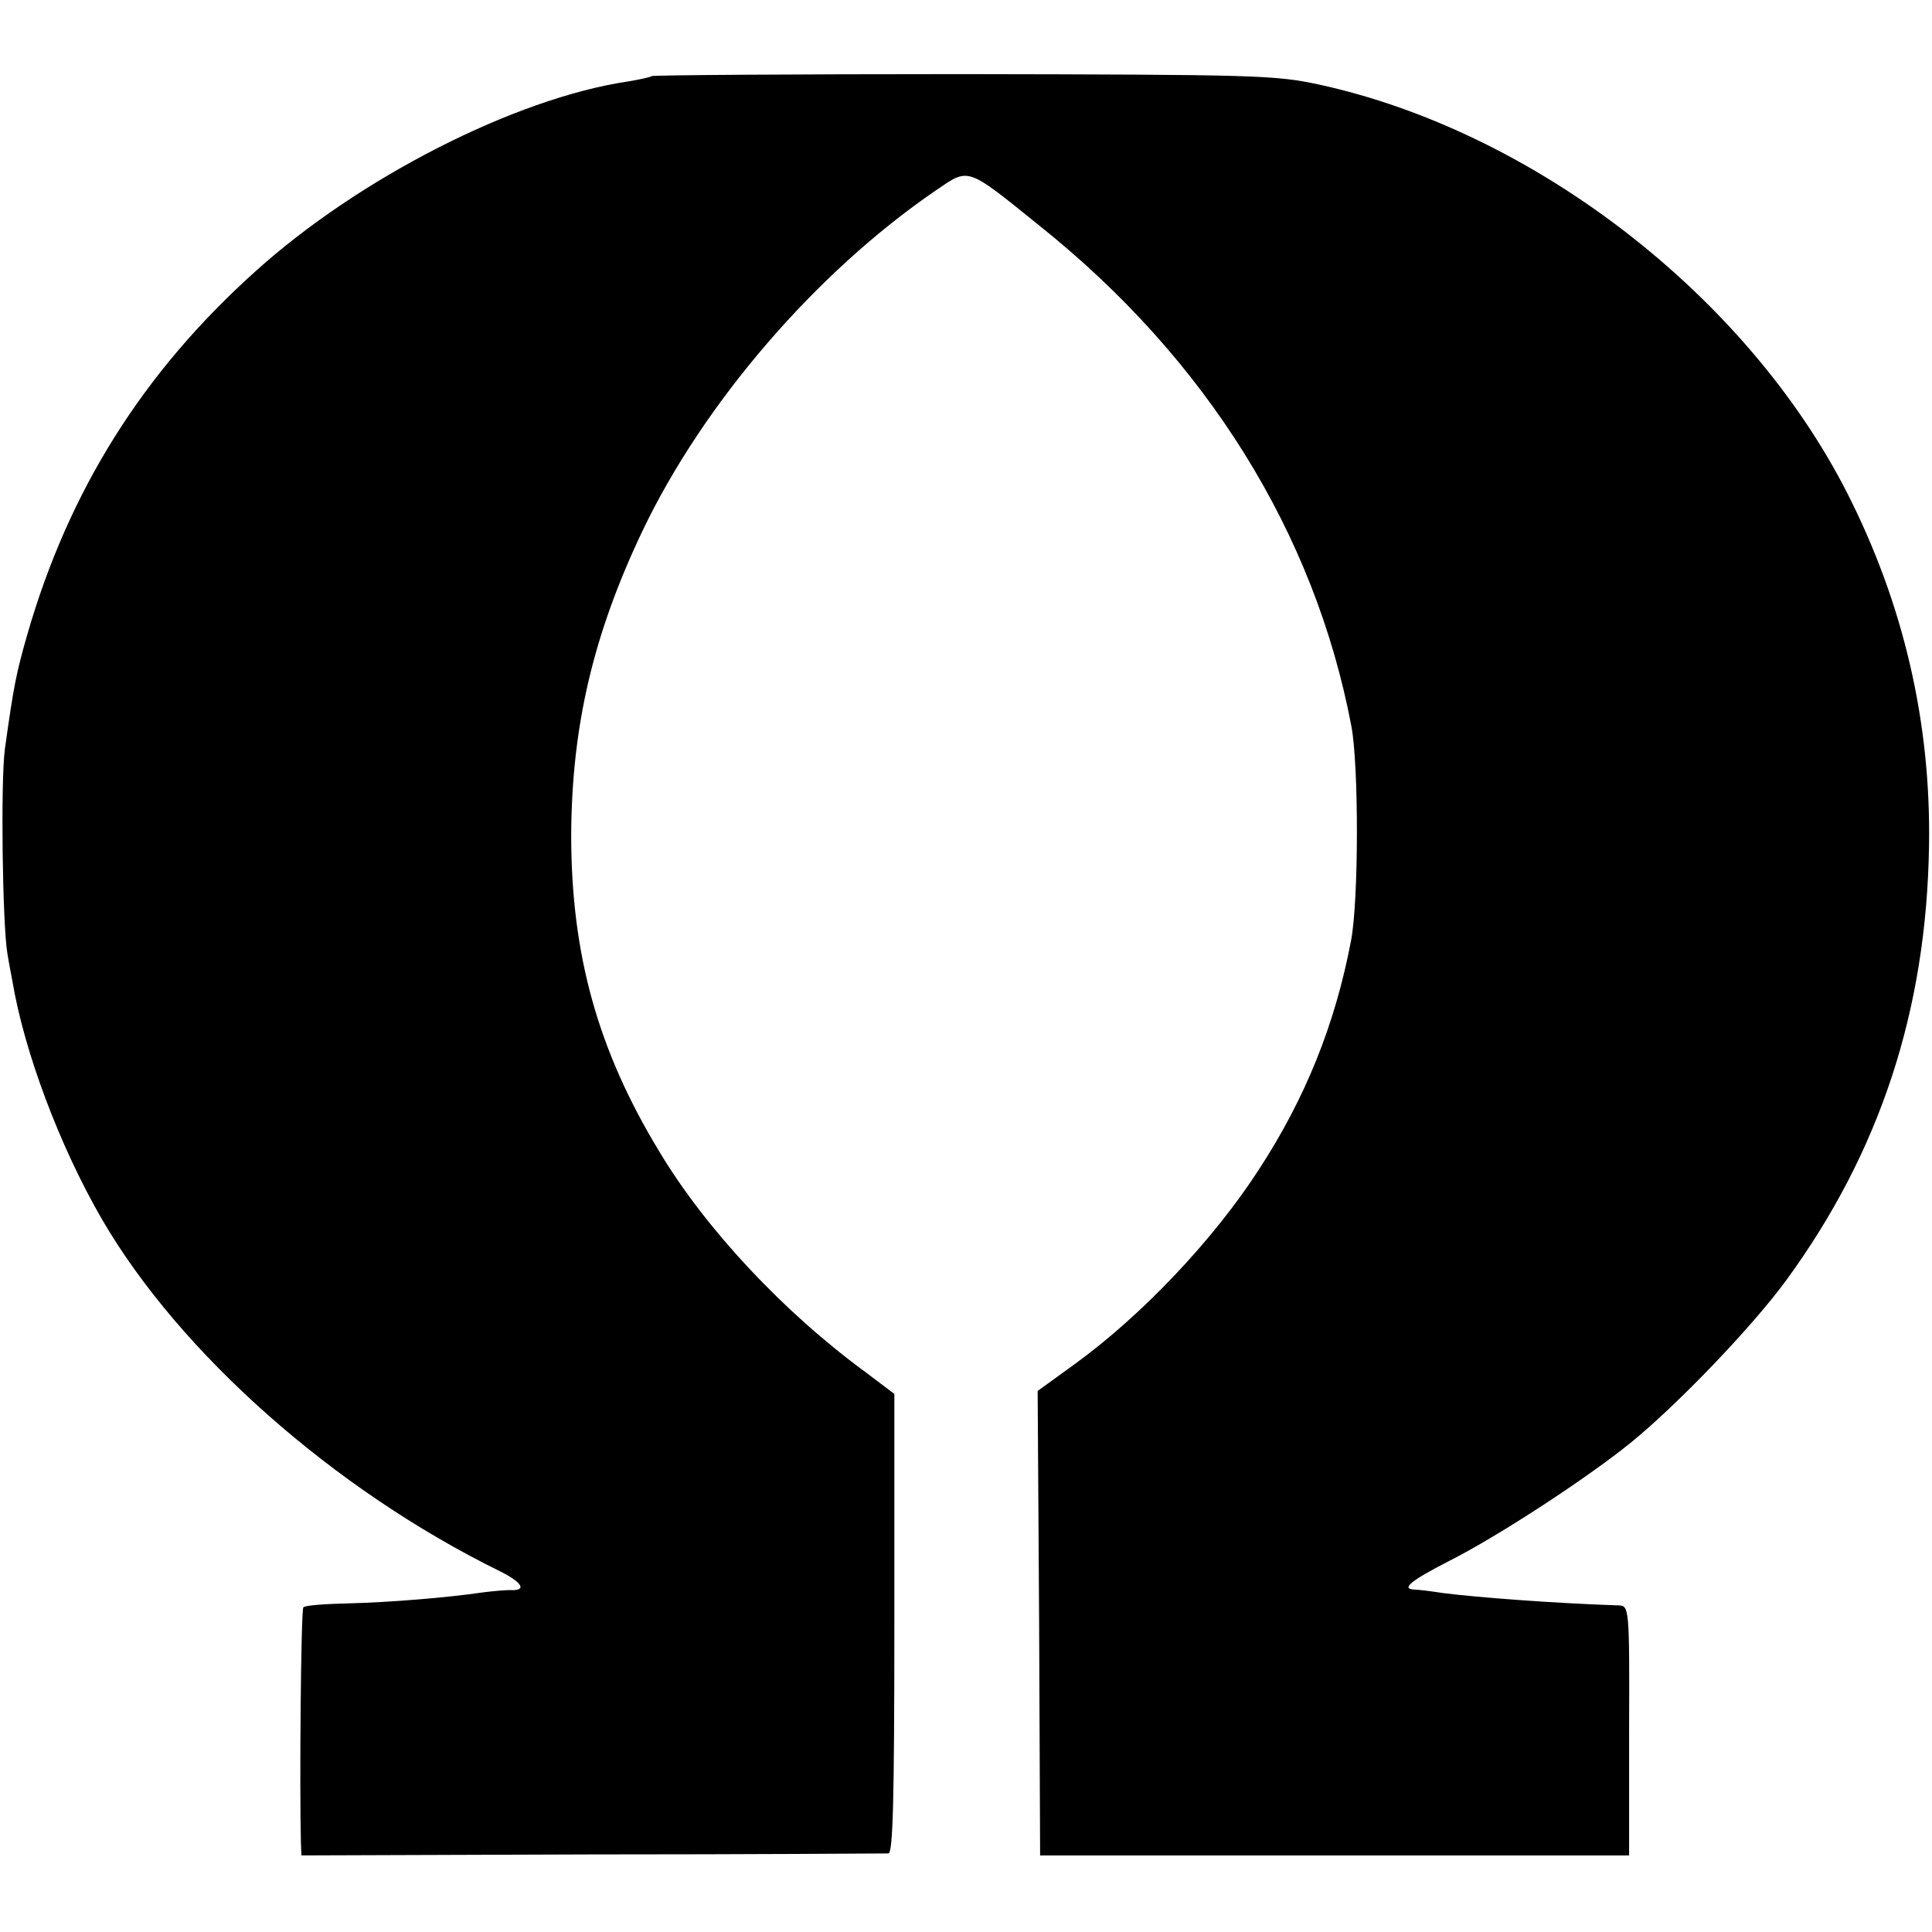
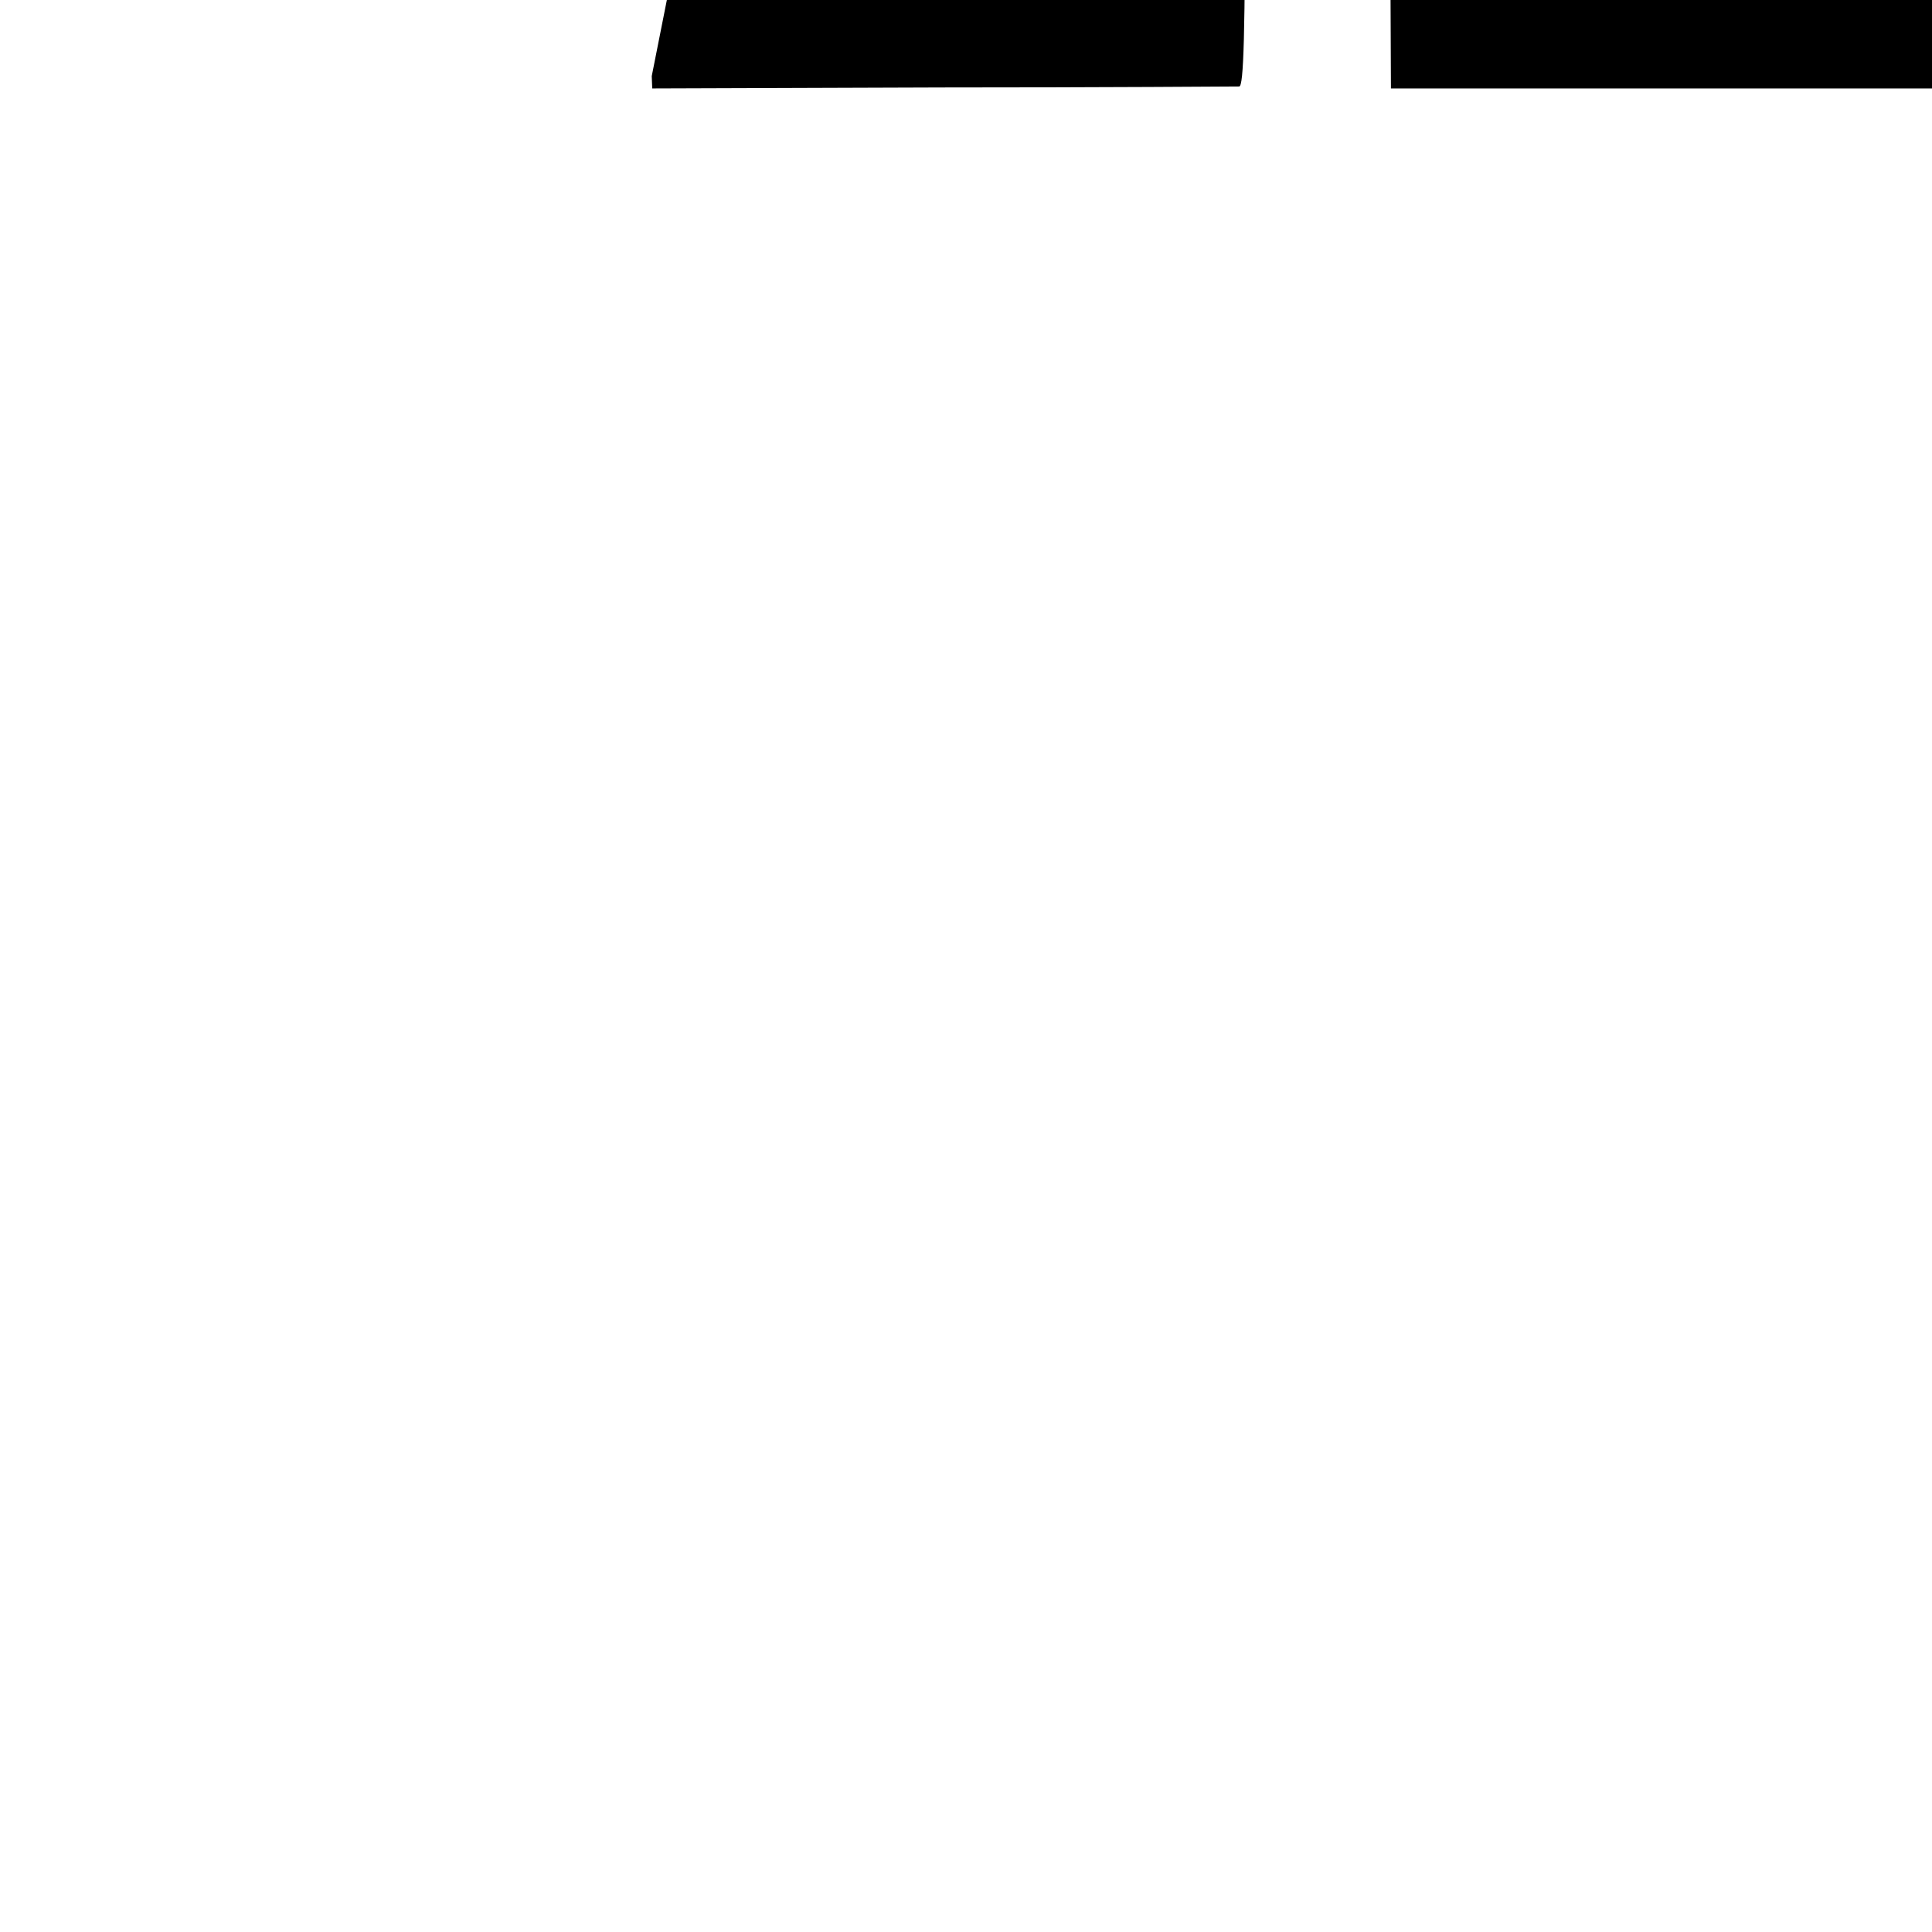
<svg xmlns="http://www.w3.org/2000/svg" height="391pt" preserveAspectRatio="xMidYMid meet" viewBox="0 0 391 391" width="391pt">
-   <path d="m1319 3756c-2-2-24-7-49-11-227-34-544-195-754-385-227-204-377-443-461-735-22-77-27-101-45-230-9-65-5-357 5-415 3-19 8-44 10-55 24-144 96-335 181-482 158-272 470-548 806-713 46-23 55-40 20-38-9 0-35-2-57-5-68-10-186-20-272-22-46-1-86-4-89-8-5-4-8-364-5-477l1-25 587 2c324 0 594 2 601 2 9 1 12 101 12 466v464l-57 43c-168 123-325 291-419 448-125 206-178 400-178 640 1 221 45 407 144 615 124 260 352 524 593 689 69 47 61 50 211-71 338-270 557-622 631-1013 15-79 15-354-1-435-32-168-92-317-185-460-92-143-237-296-373-395l-76-55 3-470 2-470h596 596v252c1 251 0 253-21 254-126 4-285 16-356 25-25 4-51 7-57 7-29 1-8 18 70 58 99 50 278 167 367 239 97 79 247 236 315 329 190 260 284 547 289 880 4 248-51 488-166 714-203 398-633 731-1069 826-89 19-126 20-720 21-344 0-627-2-630-4z" transform="matrix(.1 0 0 -.1 0 391)" />
+   <path d="m1319 3756l1-25 587 2c324 0 594 2 601 2 9 1 12 101 12 466v464l-57 43c-168 123-325 291-419 448-125 206-178 400-178 640 1 221 45 407 144 615 124 260 352 524 593 689 69 47 61 50 211-71 338-270 557-622 631-1013 15-79 15-354-1-435-32-168-92-317-185-460-92-143-237-296-373-395l-76-55 3-470 2-470h596 596v252c1 251 0 253-21 254-126 4-285 16-356 25-25 4-51 7-57 7-29 1-8 18 70 58 99 50 278 167 367 239 97 79 247 236 315 329 190 260 284 547 289 880 4 248-51 488-166 714-203 398-633 731-1069 826-89 19-126 20-720 21-344 0-627-2-630-4z" transform="matrix(.1 0 0 -.1 0 391)" />
</svg>